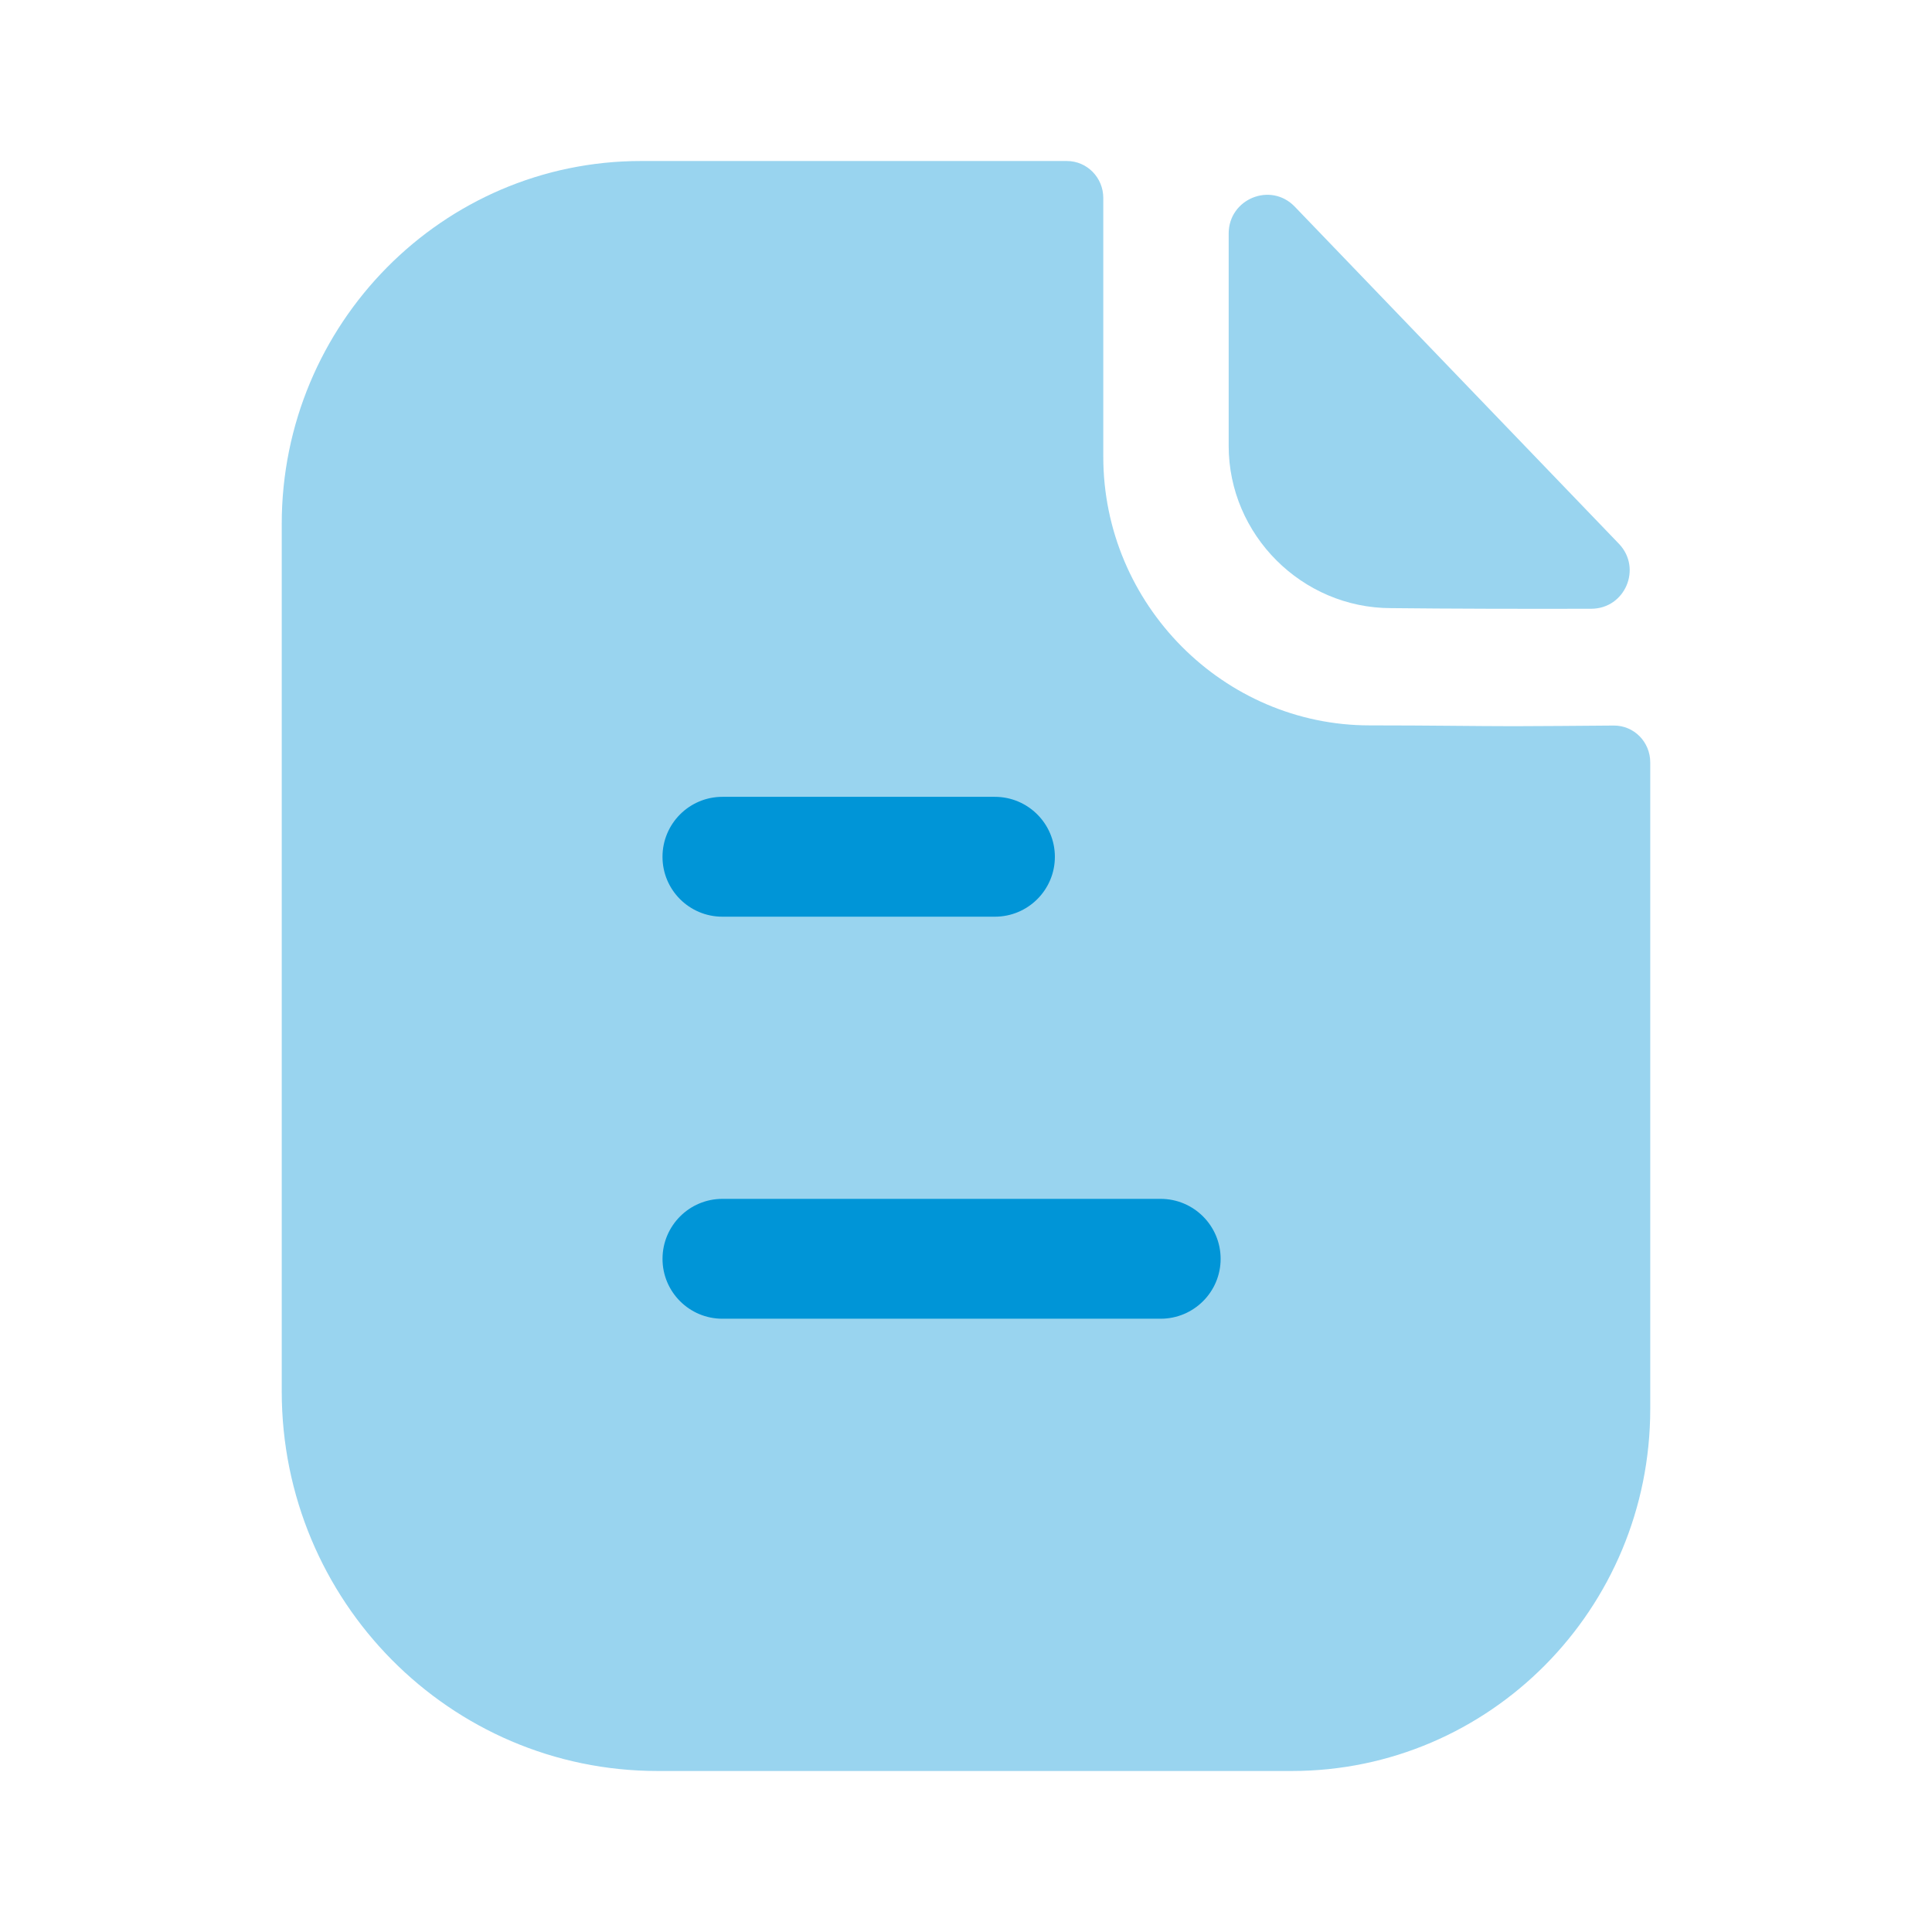
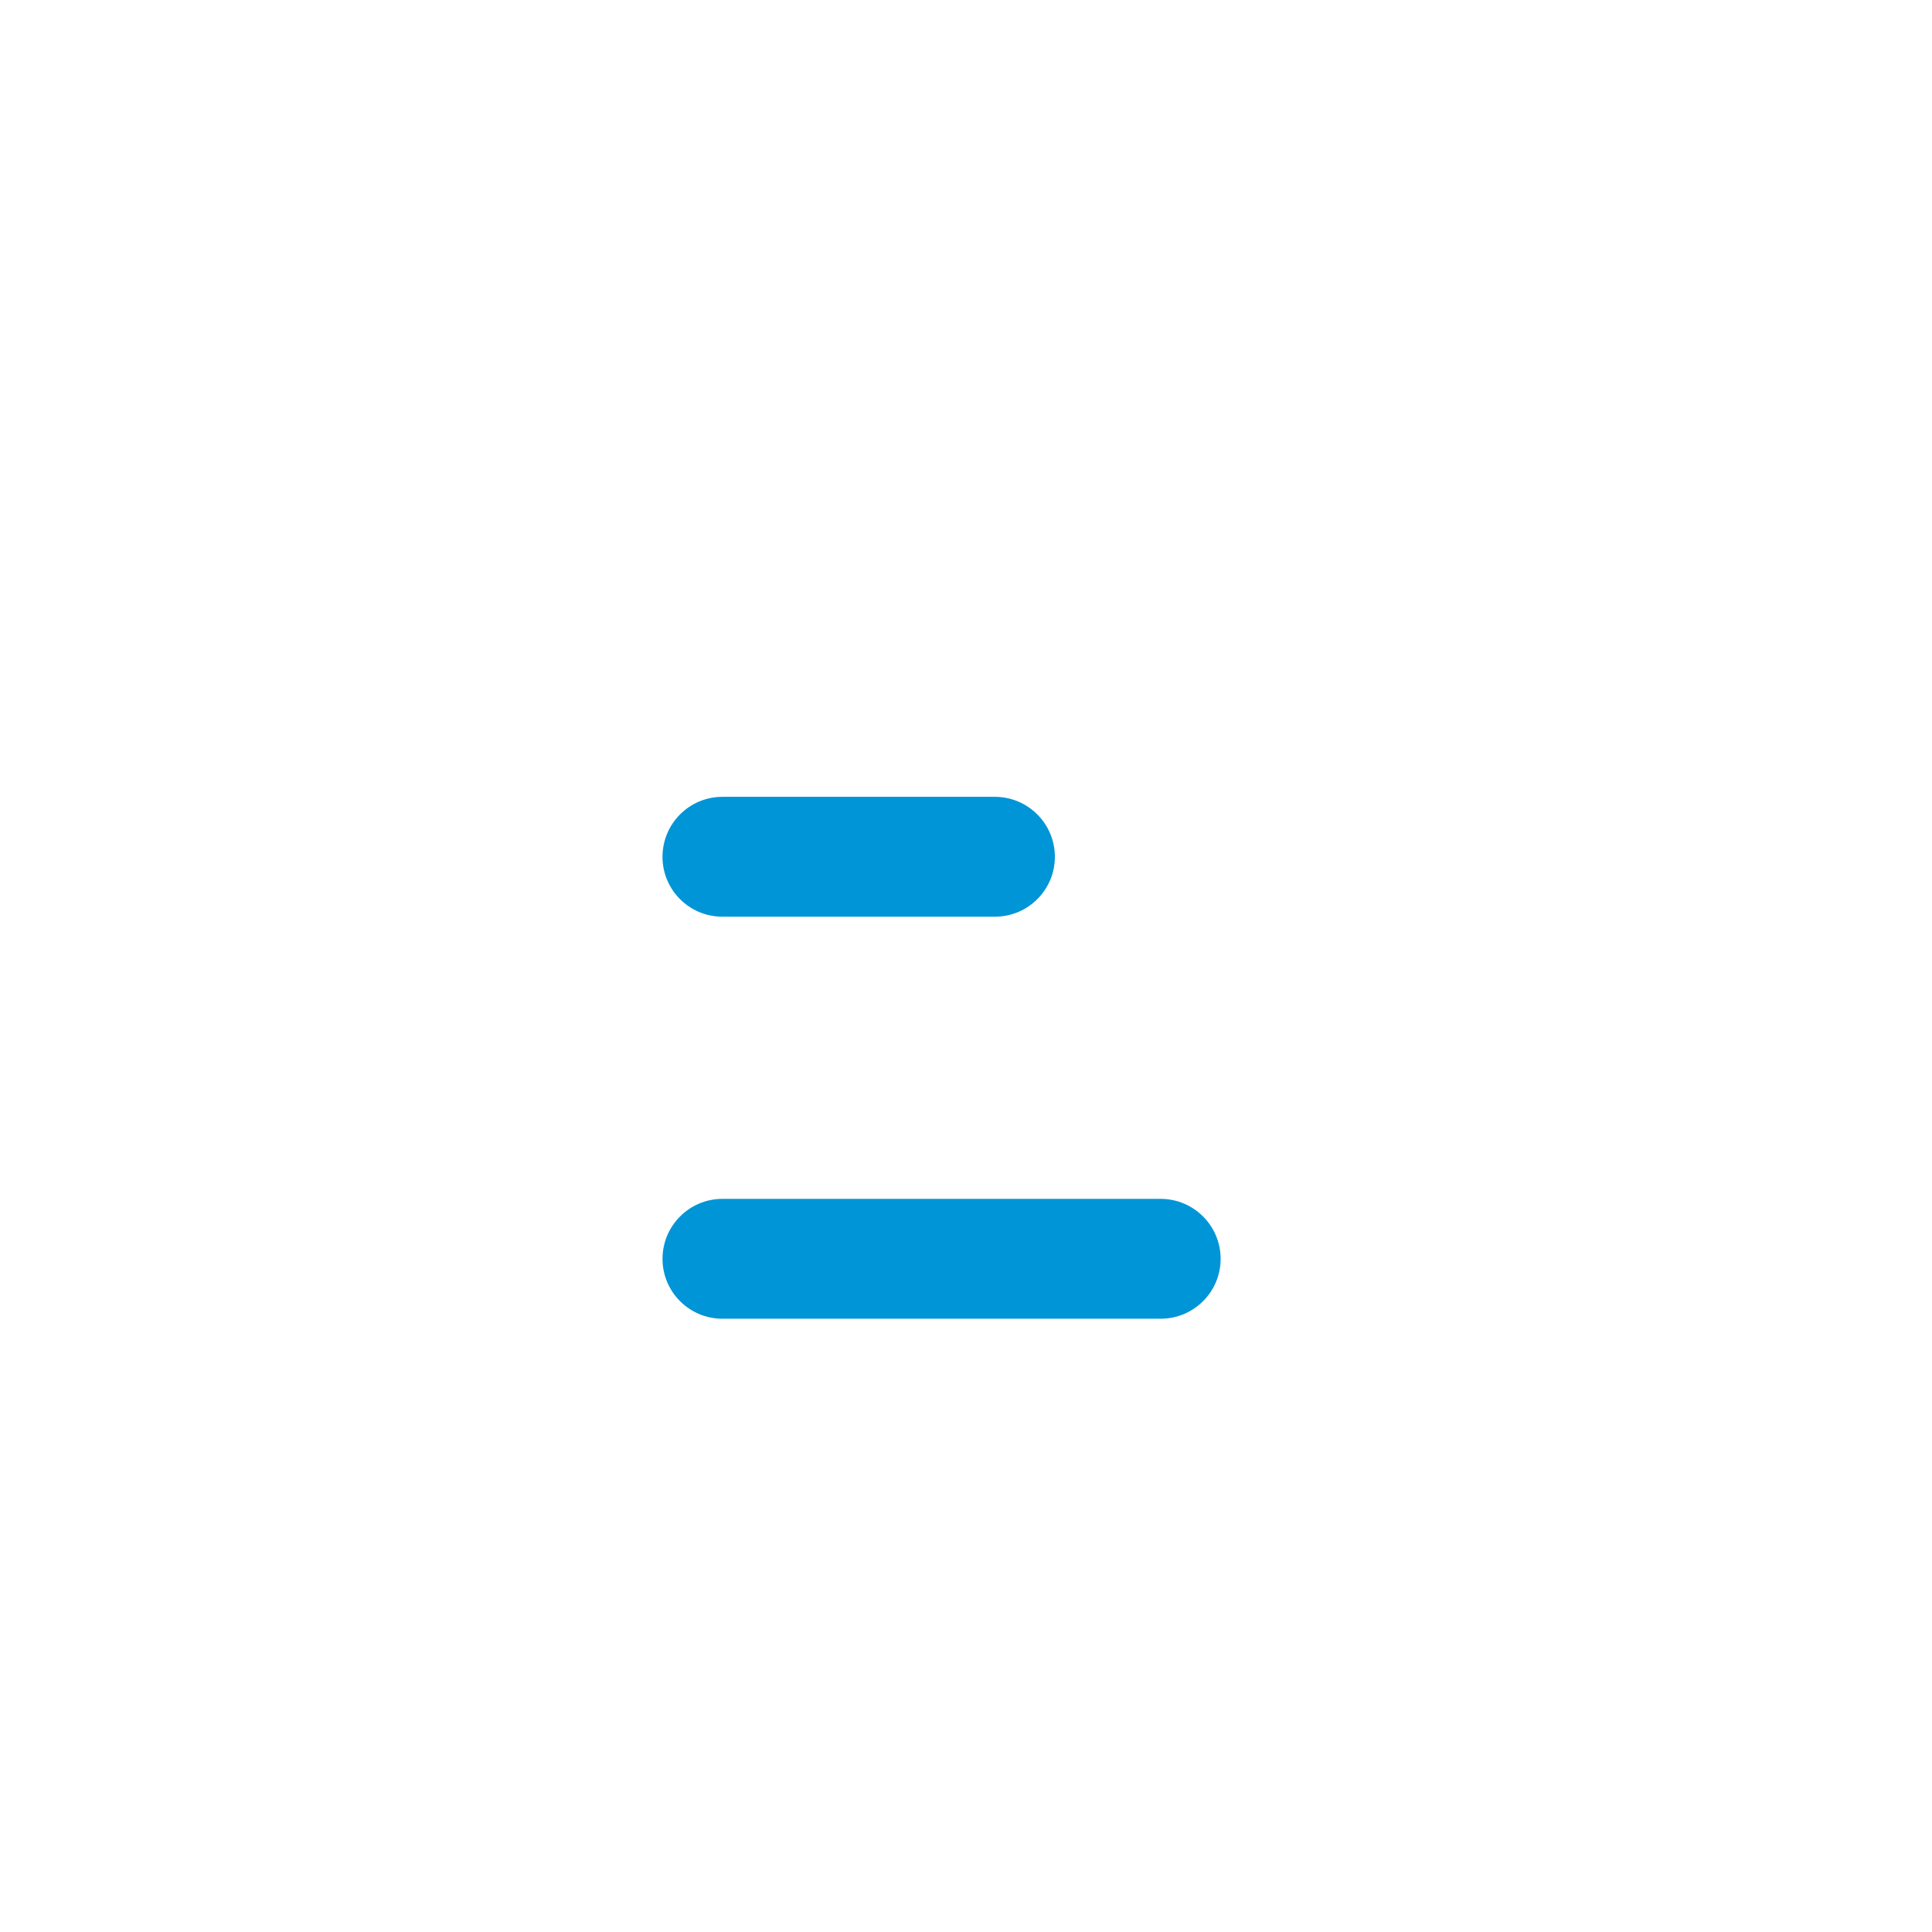
<svg xmlns="http://www.w3.org/2000/svg" width="98" height="98" viewBox="0 0 98 98" fill="none">
-   <path opacity="0.4" d="M76.802 36.836C74.958 36.836 72.516 36.795 69.476 36.795C62.061 36.795 55.964 30.658 55.964 23.173V10.041C55.964 9.008 55.139 8.167 54.116 8.167H32.517C22.438 8.167 14.291 16.44 14.291 26.578V70.576C14.291 81.213 22.826 89.833 33.358 89.833H65.522C75.565 89.833 83.708 81.614 83.708 71.467V38.673C83.708 37.636 82.887 36.799 81.86 36.803C80.133 36.815 78.064 36.836 76.802 36.836" fill="#0095D7" />
-   <path opacity="0.4" d="M65.677 10.483C64.456 9.213 62.324 10.087 62.324 11.847V22.615C62.324 27.131 66.044 30.847 70.56 30.847C73.406 30.879 77.359 30.888 80.716 30.879C82.435 30.875 83.308 28.821 82.116 27.58C77.808 23.101 70.095 15.073 65.677 10.483" fill="#0095D7" />
  <path fill-rule="evenodd" clip-rule="evenodd" d="M36.644 46.499H50.466C52.144 46.499 53.508 45.14 53.508 43.462C53.508 41.783 52.144 40.419 50.466 40.419H36.644C34.965 40.419 33.605 41.783 33.605 43.462C33.605 45.14 34.965 46.499 36.644 46.499ZM36.644 66.892H58.873C60.552 66.892 61.916 65.533 61.916 63.855C61.916 62.176 60.552 60.812 58.873 60.812H36.644C34.966 60.812 33.606 62.176 33.606 63.855C33.606 65.533 34.966 66.892 36.644 66.892Z" fill="#0095D7" />
</svg>